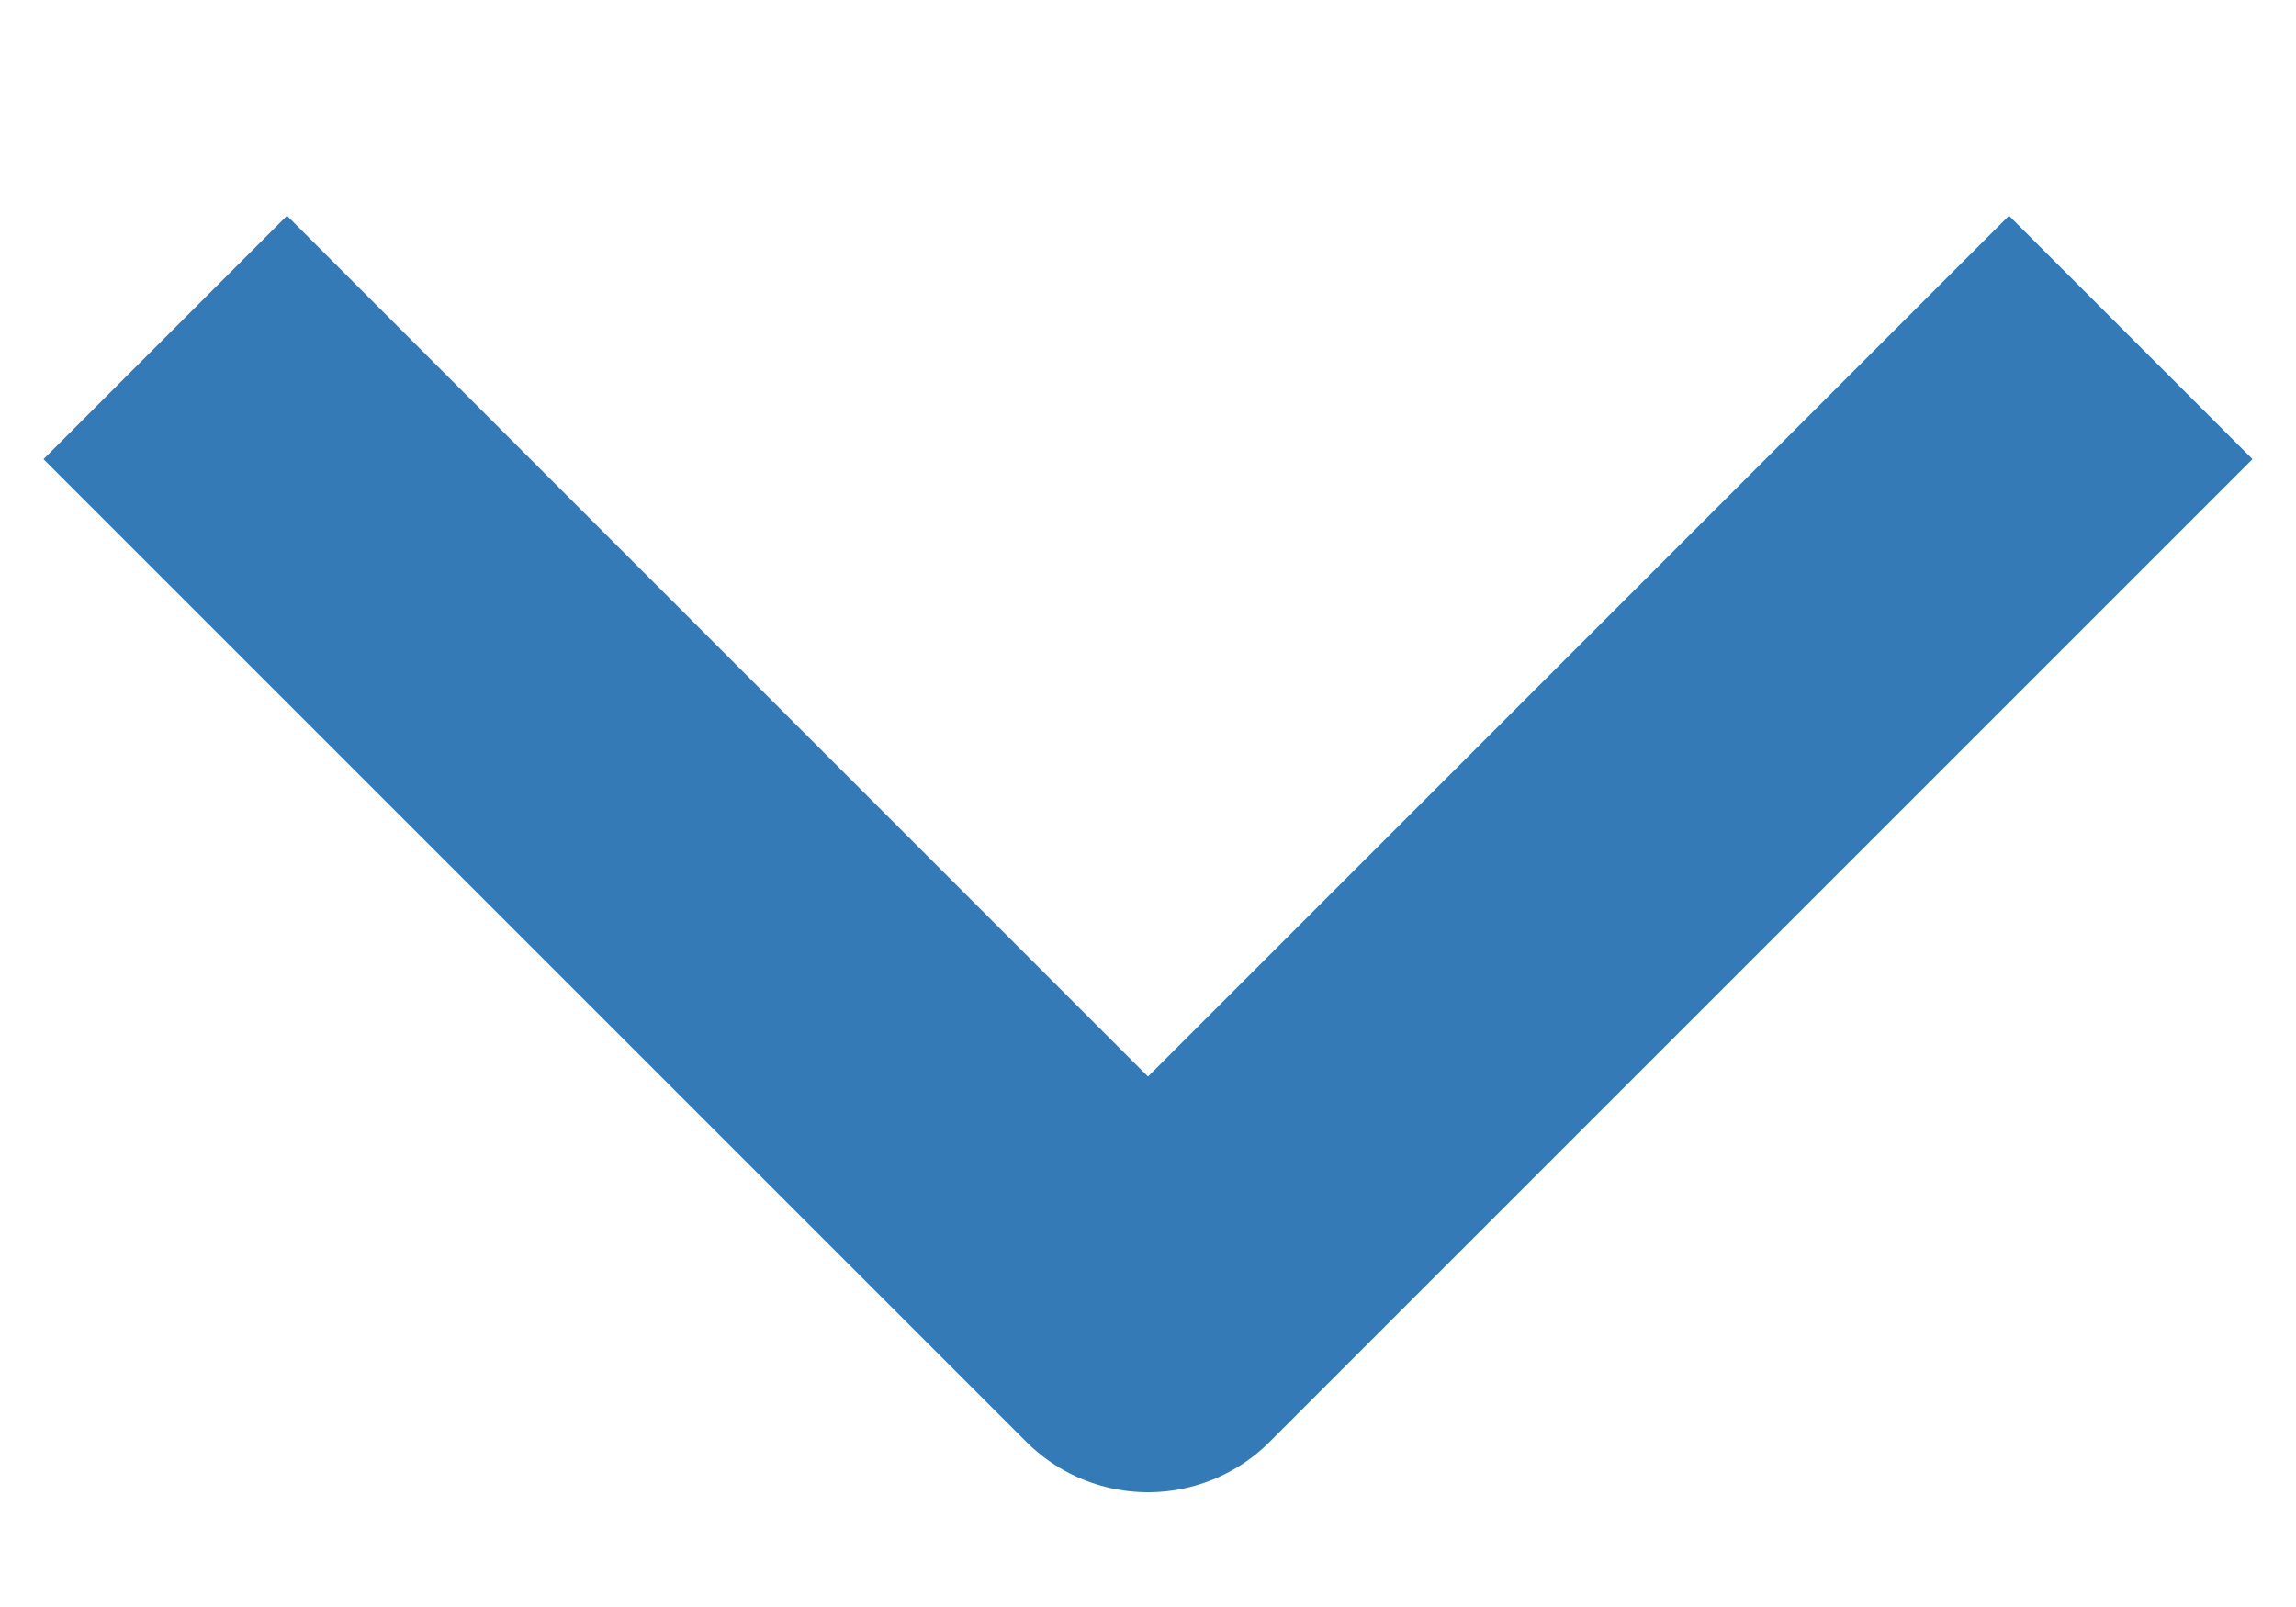
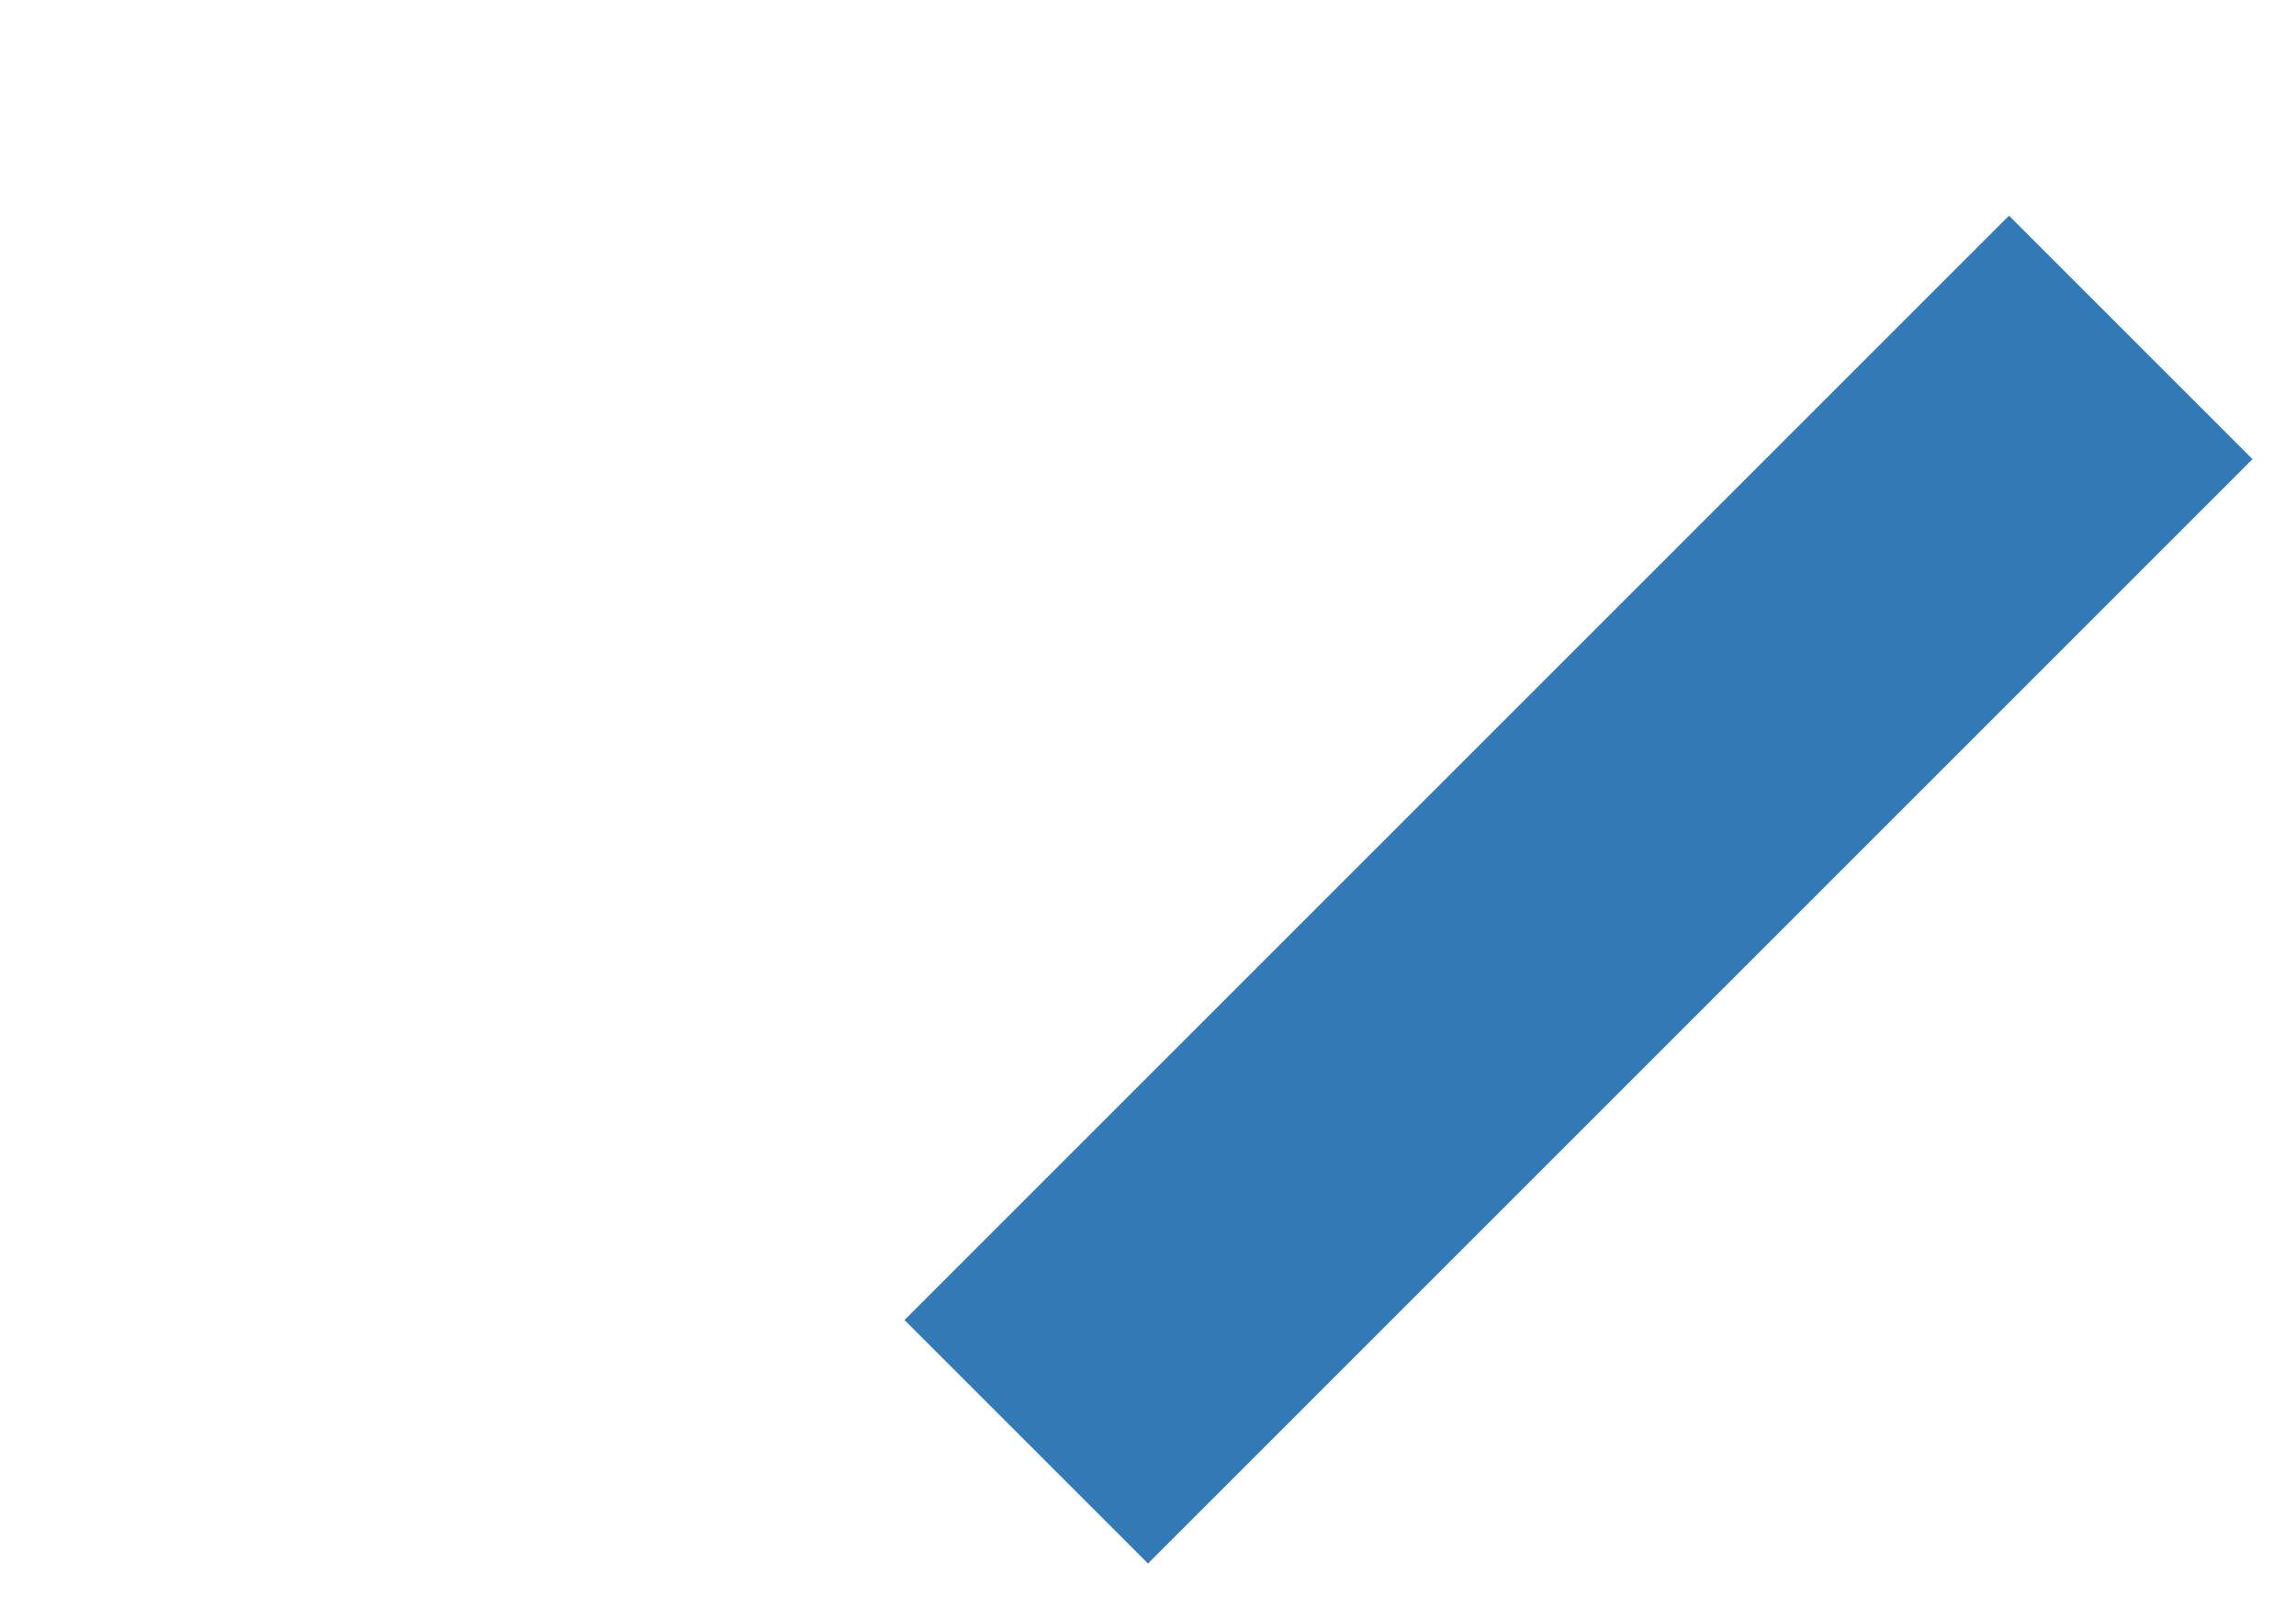
<svg xmlns="http://www.w3.org/2000/svg" width="10" height="7" viewBox="0 0 10 7" fill="none">
-   <path d="M8.75 2L5 5.75L1.25 2" stroke="#337AB7" stroke-width="1.5" stroke-linecap="square" stroke-linejoin="round" />
+   <path d="M8.75 2L5 5.75" stroke="#337AB7" stroke-width="1.5" stroke-linecap="square" stroke-linejoin="round" />
</svg>